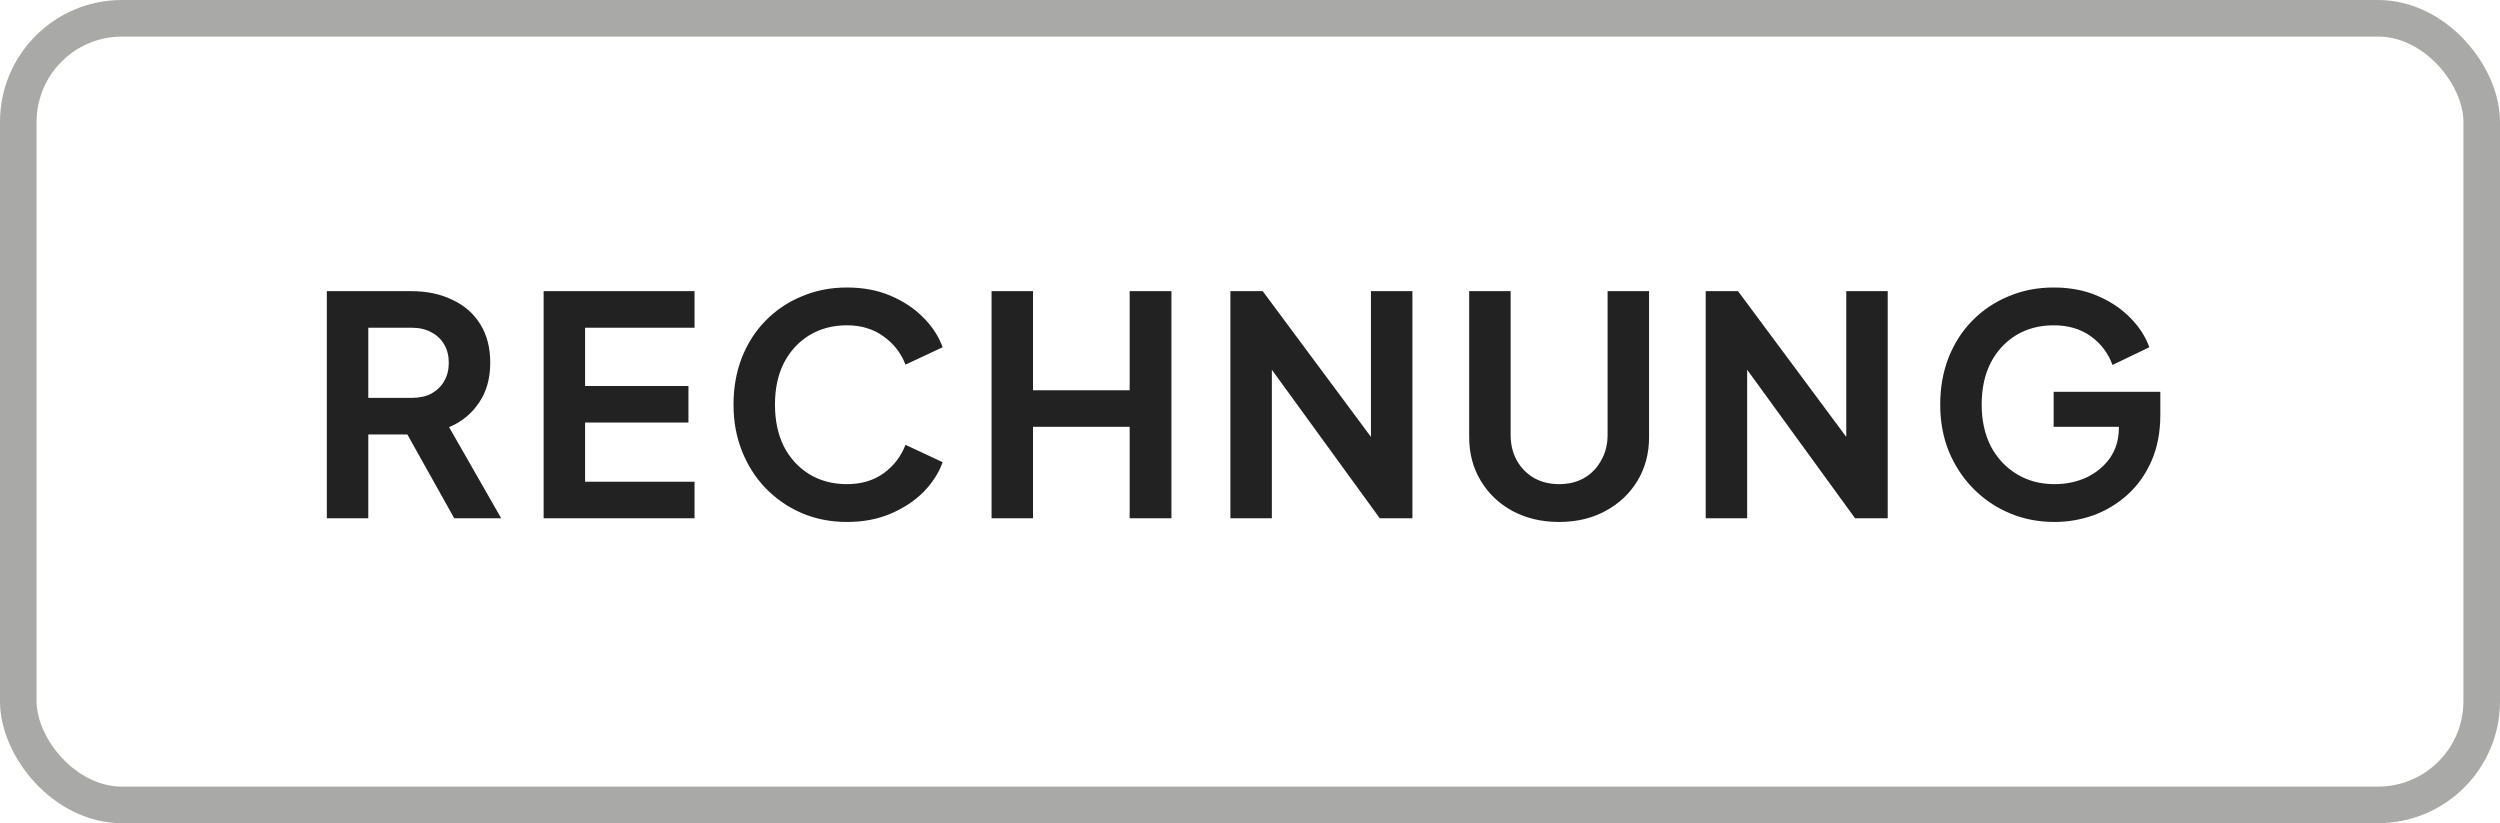
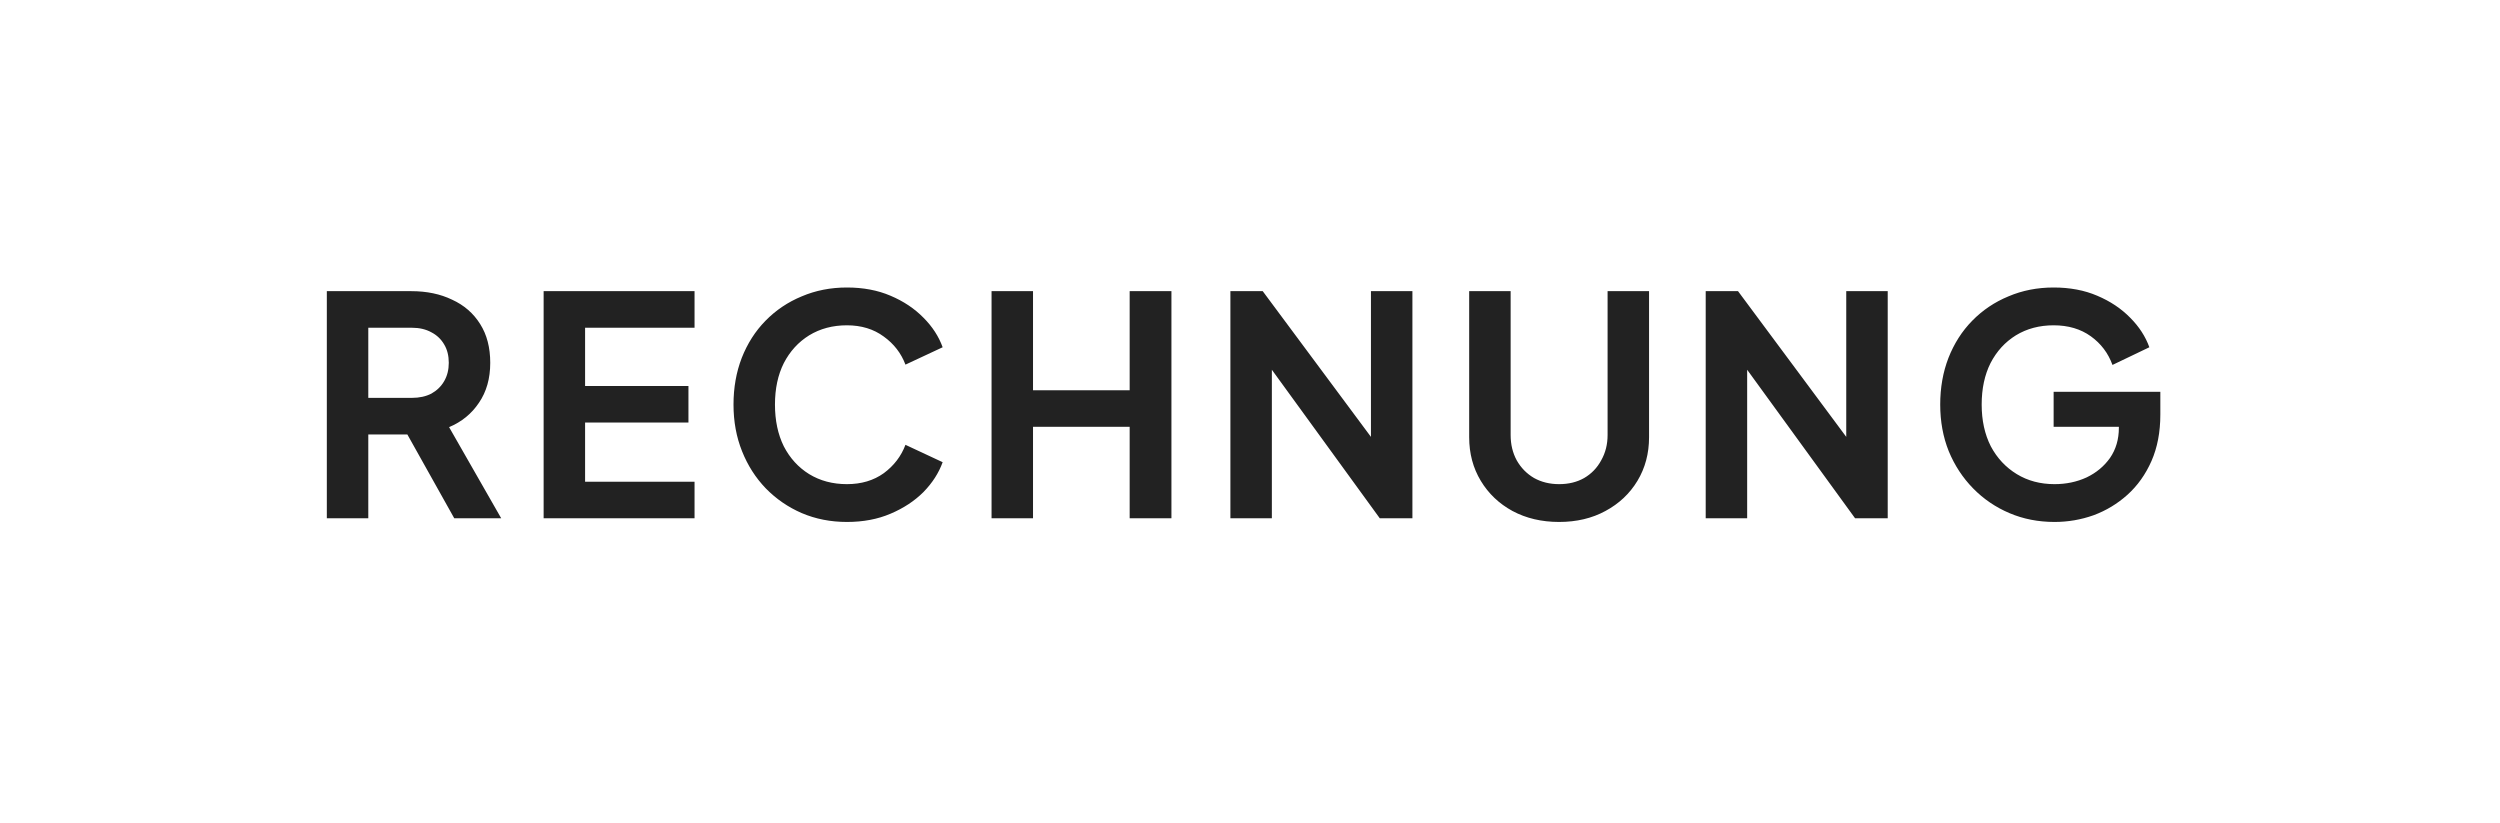
<svg xmlns="http://www.w3.org/2000/svg" width="82" height="27" viewBox="0 0 82 27" fill="none">
-   <rect x="0.6" y="0.6" width="80.8" height="25.8" rx="3.4" stroke="#A9A9A8" stroke-width="1.2" />
  <path d="M10.72 17V9.55H13.49C13.997 9.55 14.443 9.643 14.83 9.83C15.223 10.01 15.53 10.277 15.75 10.63C15.97 10.977 16.08 11.4 16.08 11.9C16.08 12.413 15.957 12.85 15.71 13.21C15.47 13.57 15.143 13.837 14.73 14.01L16.44 17H14.9L13.07 13.73L13.95 14.25H12.08V17H10.72ZM12.08 13.05H13.51C13.757 13.05 13.97 13.003 14.15 12.91C14.33 12.81 14.47 12.673 14.57 12.5C14.67 12.327 14.72 12.127 14.72 11.9C14.72 11.667 14.67 11.467 14.57 11.3C14.47 11.127 14.33 10.993 14.15 10.9C13.97 10.8 13.757 10.75 13.51 10.75H12.08V13.05ZM17.831 17V9.55H22.781V10.75H19.191V12.66H22.581V13.86H19.191V15.8H22.781V17H17.831ZM27.779 17.12C27.245 17.12 26.752 17.023 26.299 16.83C25.852 16.637 25.459 16.367 25.119 16.02C24.785 15.673 24.525 15.267 24.339 14.8C24.152 14.333 24.059 13.823 24.059 13.27C24.059 12.717 24.149 12.207 24.329 11.74C24.515 11.267 24.775 10.86 25.109 10.52C25.449 10.173 25.845 9.907 26.299 9.72C26.752 9.527 27.245 9.43 27.779 9.43C28.312 9.43 28.789 9.52 29.209 9.7C29.635 9.88 29.995 10.12 30.289 10.42C30.582 10.713 30.792 11.037 30.919 11.39L29.699 11.96C29.559 11.587 29.322 11.28 28.989 11.04C28.655 10.793 28.252 10.67 27.779 10.67C27.312 10.67 26.899 10.78 26.539 11C26.185 11.22 25.909 11.523 25.709 11.91C25.515 12.297 25.419 12.75 25.419 13.27C25.419 13.79 25.515 14.247 25.709 14.64C25.909 15.027 26.185 15.33 26.539 15.55C26.899 15.77 27.312 15.88 27.779 15.88C28.252 15.88 28.655 15.76 28.989 15.52C29.322 15.273 29.559 14.963 29.699 14.59L30.919 15.16C30.792 15.513 30.582 15.84 30.289 16.14C29.995 16.433 29.635 16.67 29.209 16.85C28.789 17.03 28.312 17.12 27.779 17.12ZM32.523 17V9.55H33.883V12.8H37.053V9.55H38.423V17H37.053V14H33.883V17H32.523ZM40.357 17V9.55H41.417L45.517 15.07L44.967 15.18V9.55H46.327V17H45.257L41.217 11.44L41.717 11.33V17H40.357ZM51.139 17.12C50.566 17.12 50.056 17 49.609 16.76C49.169 16.52 48.822 16.19 48.569 15.77C48.316 15.35 48.189 14.873 48.189 14.34V9.55H49.549V14.27C49.549 14.577 49.615 14.853 49.749 15.1C49.889 15.347 50.079 15.54 50.319 15.68C50.559 15.813 50.832 15.88 51.139 15.88C51.452 15.88 51.725 15.813 51.959 15.68C52.199 15.54 52.386 15.347 52.519 15.1C52.659 14.853 52.729 14.577 52.729 14.27V9.55H54.089V14.34C54.089 14.873 53.962 15.35 53.709 15.77C53.456 16.19 53.105 16.52 52.659 16.76C52.219 17 51.712 17.12 51.139 17.12ZM55.947 17V9.55H57.007L61.107 15.07L60.557 15.18V9.55H61.917V17H60.847L56.807 11.44L57.307 11.33V17H55.947ZM67.389 17.12C66.855 17.12 66.362 17.023 65.909 16.83C65.455 16.637 65.059 16.367 64.719 16.02C64.379 15.673 64.112 15.267 63.919 14.8C63.732 14.333 63.639 13.823 63.639 13.27C63.639 12.717 63.729 12.207 63.909 11.74C64.095 11.267 64.355 10.86 64.689 10.52C65.029 10.173 65.425 9.907 65.879 9.72C66.332 9.527 66.825 9.43 67.359 9.43C67.892 9.43 68.369 9.52 68.789 9.7C69.215 9.88 69.575 10.12 69.869 10.42C70.162 10.713 70.372 11.037 70.499 11.39L69.289 11.97C69.149 11.583 68.912 11.27 68.579 11.03C68.245 10.79 67.839 10.67 67.359 10.67C66.892 10.67 66.479 10.78 66.119 11C65.765 11.22 65.489 11.523 65.289 11.91C65.095 12.297 64.999 12.75 64.999 13.27C64.999 13.79 65.099 14.247 65.299 14.64C65.505 15.027 65.789 15.33 66.149 15.55C66.509 15.77 66.922 15.88 67.389 15.88C67.769 15.88 68.119 15.807 68.439 15.66C68.759 15.507 69.015 15.293 69.209 15.02C69.402 14.74 69.499 14.41 69.499 14.03V13.46L70.119 14H67.359V12.85H70.859V13.6C70.859 14.173 70.762 14.68 70.569 15.12C70.375 15.56 70.112 15.93 69.779 16.23C69.452 16.523 69.082 16.747 68.669 16.9C68.255 17.047 67.829 17.12 67.389 17.12Z" fill="#222222" />
</svg>